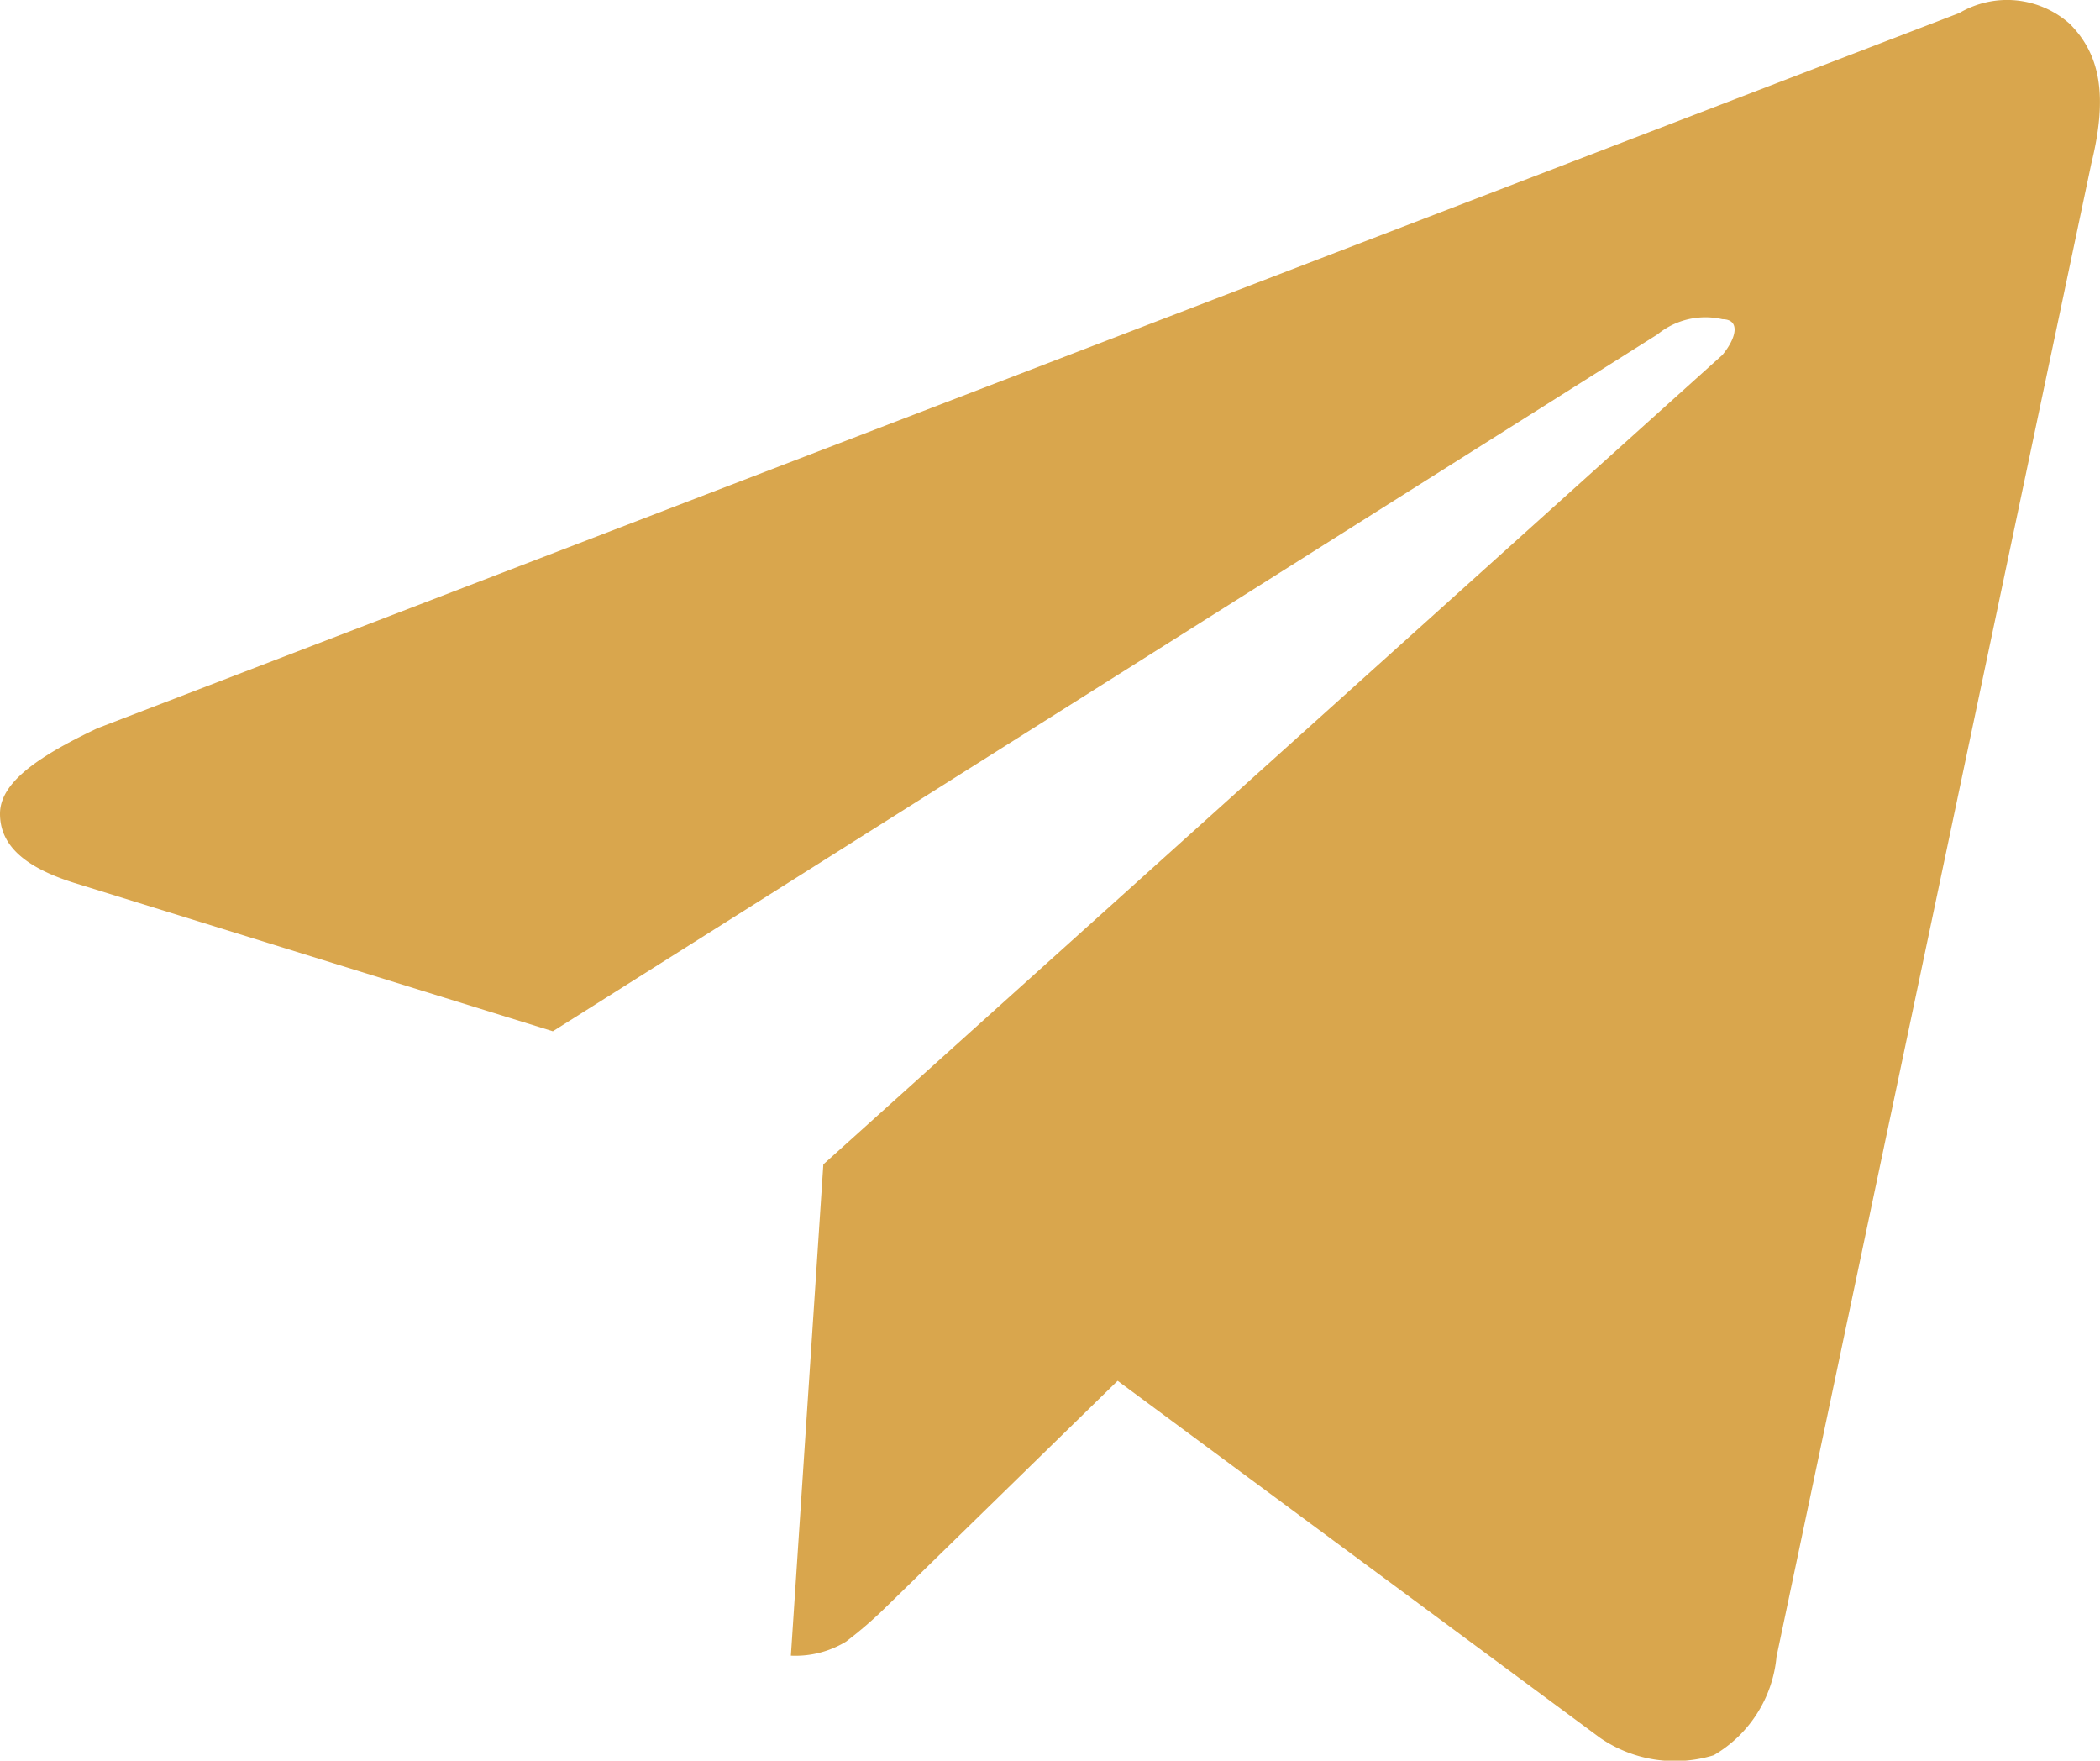
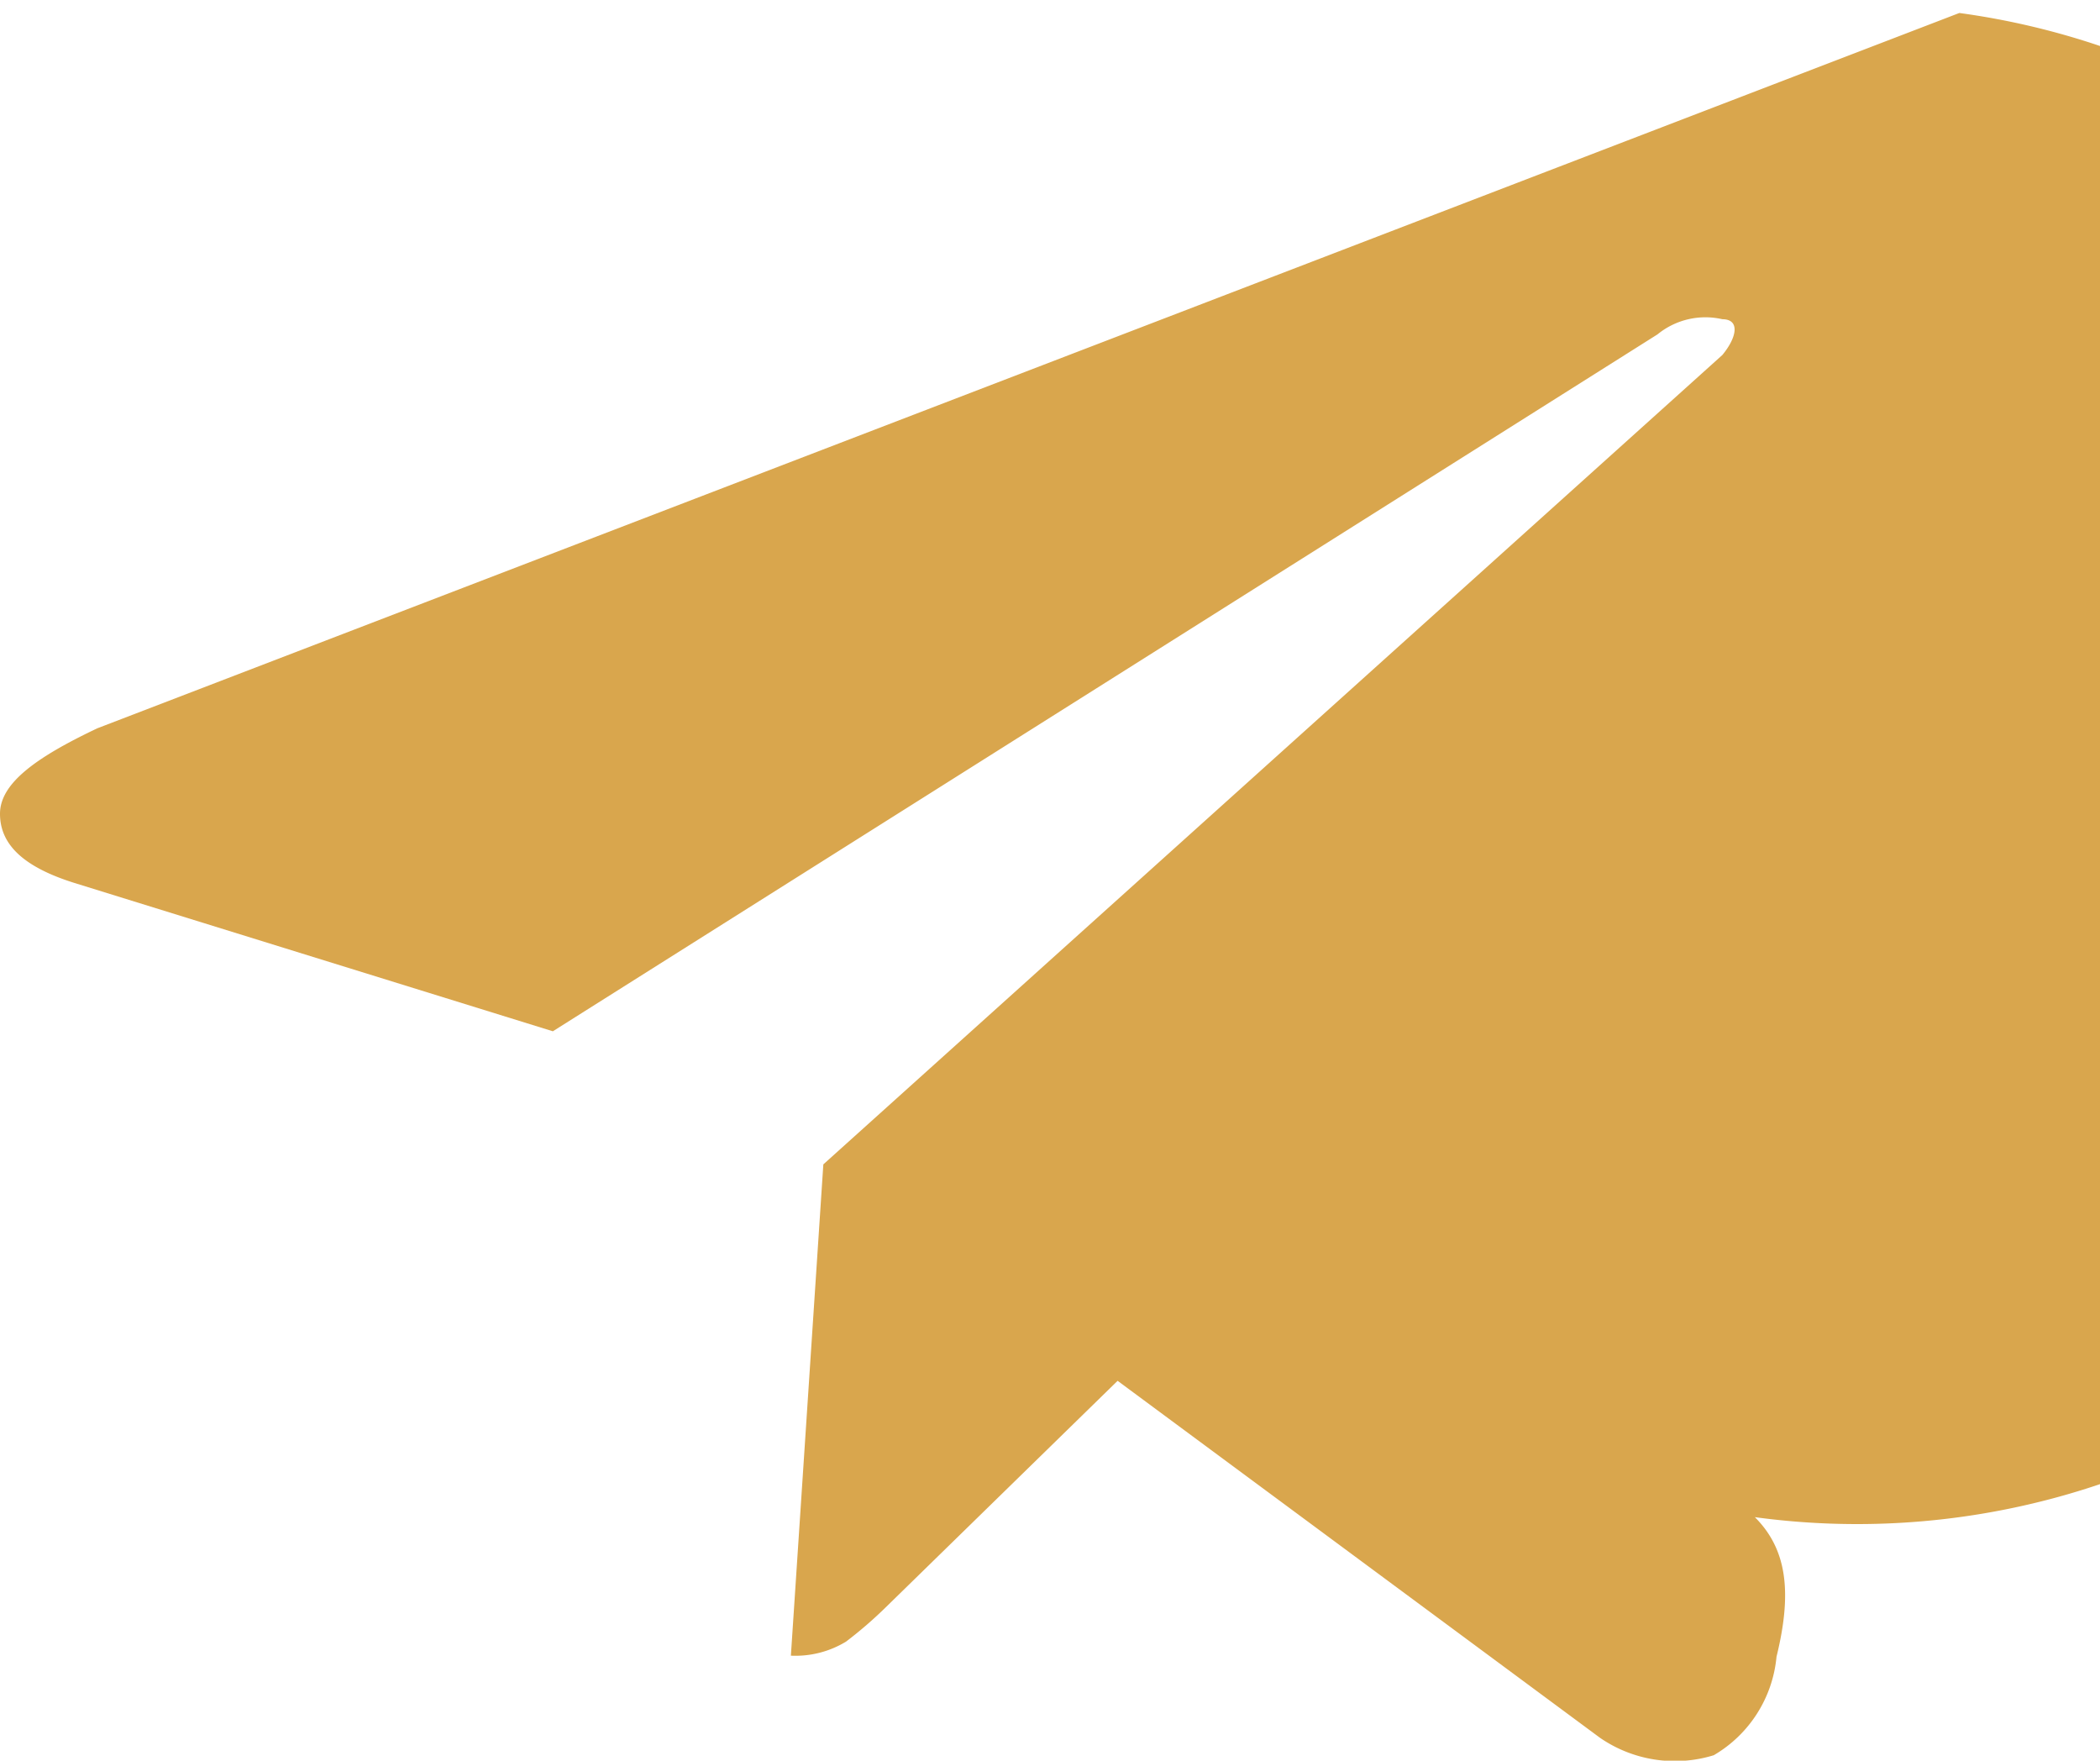
<svg xmlns="http://www.w3.org/2000/svg" viewBox="0 0 19.41 16.27">
  <defs>
    <style>.cls-1{fill:#d9a64d;}</style>
  </defs>
  <g id="Layer_2" data-name="Layer 2">
    <g id="Layer_1-2" data-name="Layer 1">
-       <path id="telegram" class="cls-1" d="M18.11.12.9,6.73C.33,7,0,7.24,0,7.52s.21.49.69.64L5.11,9.53,15.32,3.09a.7.7,0,0,1,.6-.14c.16,0,.14.16,0,.33L7.61,10.76l-.3,4.54a.9.9,0,0,0,.51-.13,3.87,3.87,0,0,0,.37-.32l2.14-2.09,4.46,3.3a1.22,1.22,0,0,0,1.05.16,1.18,1.18,0,0,0,.58-.91l2.91-13.8c.15-.61.09-1-.2-1.29A.87.87,0,0,0,18.11.12Z" />
+       <path id="telegram" class="cls-1" d="M18.11.12.9,6.73C.33,7,0,7.24,0,7.52s.21.49.69.64L5.11,9.53,15.32,3.09a.7.7,0,0,1,.6-.14c.16,0,.14.16,0,.33L7.61,10.76l-.3,4.54a.9.9,0,0,0,.51-.13,3.87,3.87,0,0,0,.37-.32l2.14-2.09,4.46,3.3a1.22,1.22,0,0,0,1.05.16,1.18,1.18,0,0,0,.58-.91c.15-.61.09-1-.2-1.29A.87.87,0,0,0,18.11.12Z" />
    </g>
  </g>
</svg>